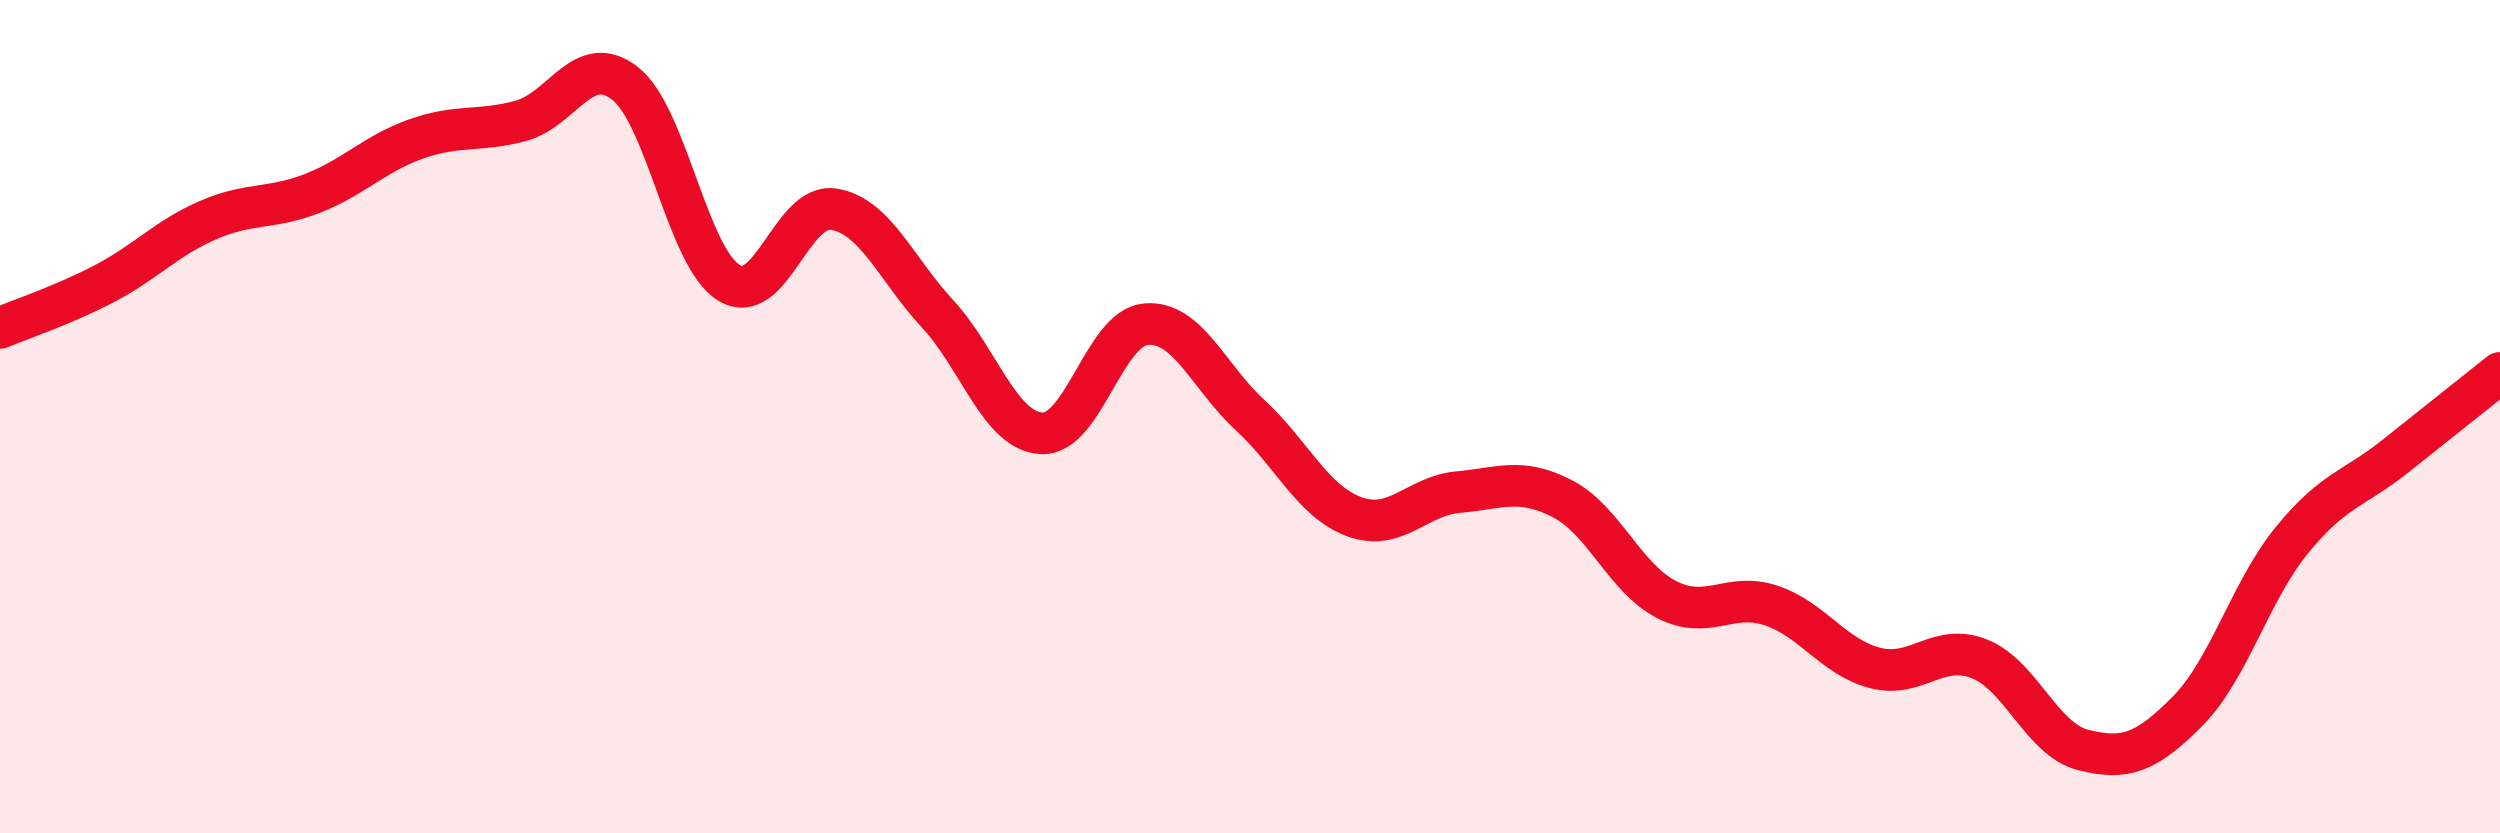
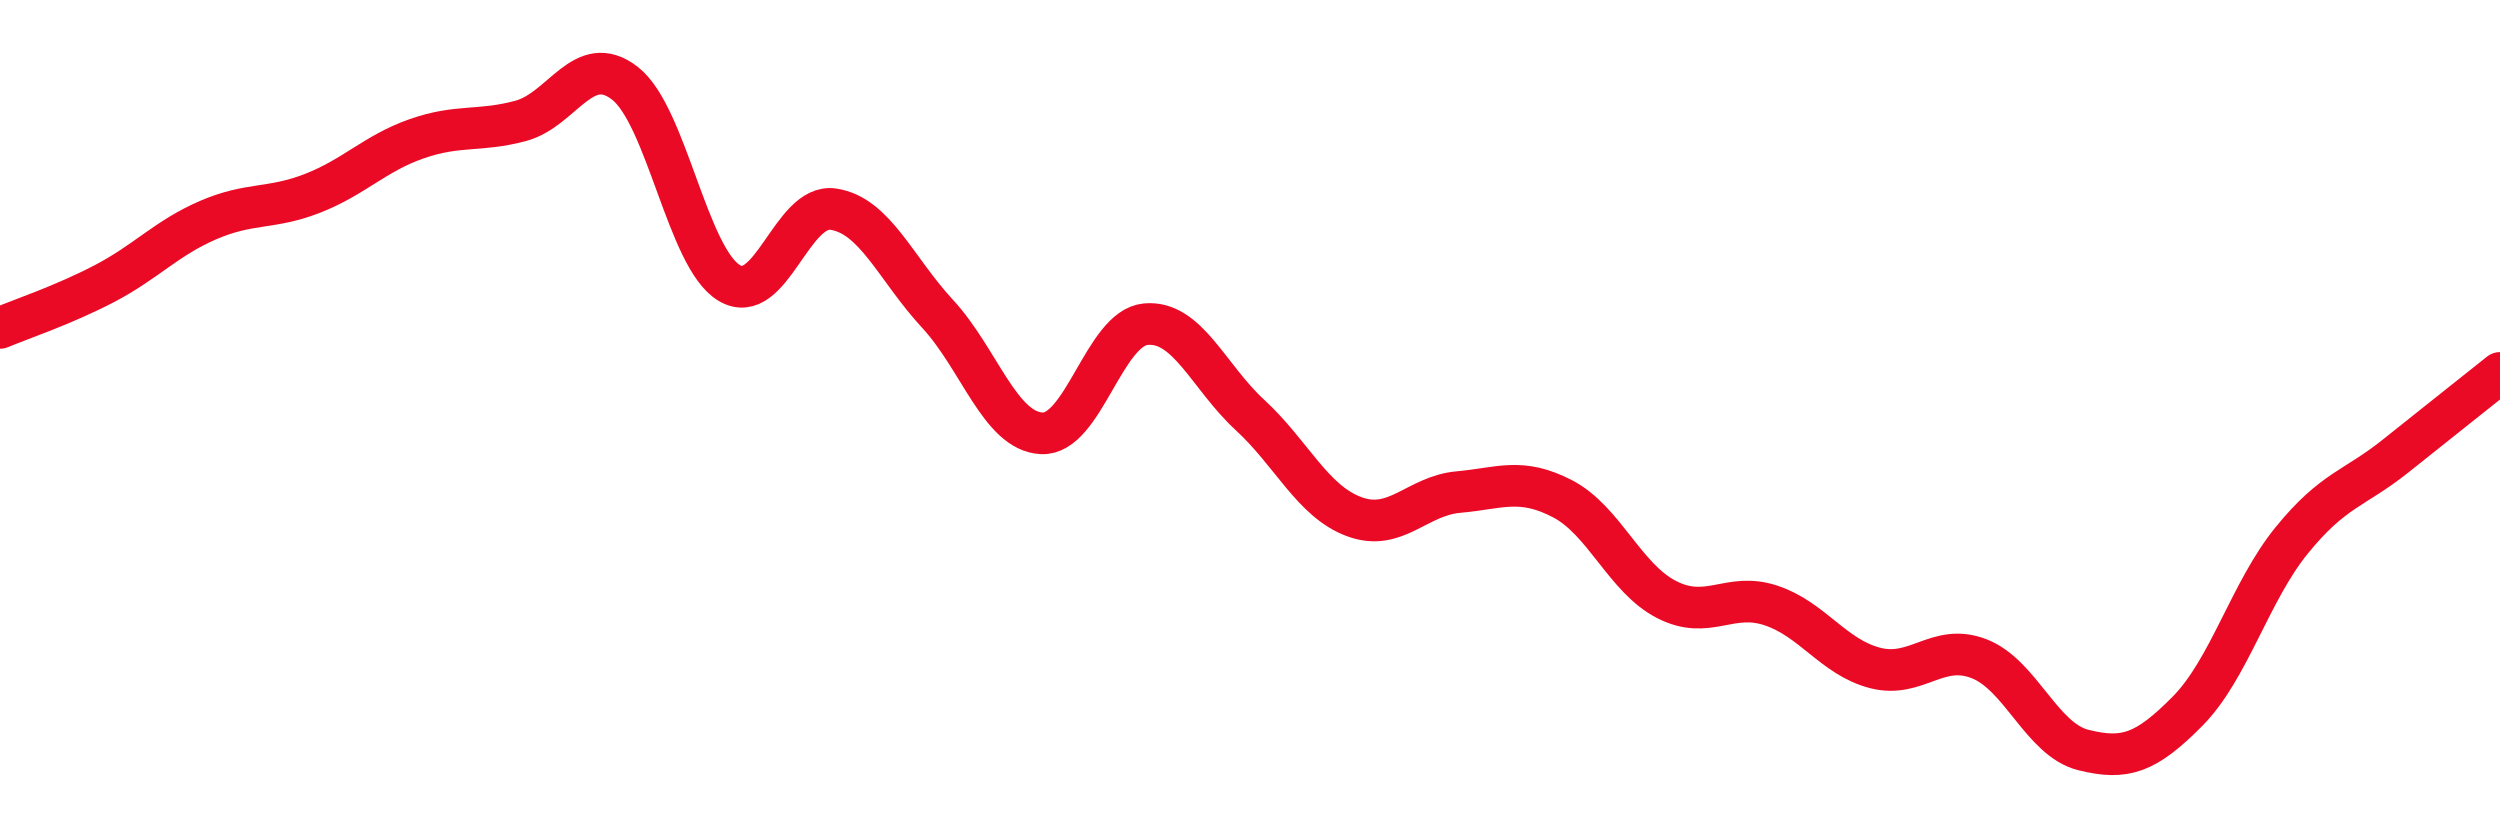
<svg xmlns="http://www.w3.org/2000/svg" width="60" height="20" viewBox="0 0 60 20">
-   <path d="M 0,7.87 C 0.5,7.66 1.5,7.33 2.5,6.81 C 3.5,6.29 4,5.71 5,5.28 C 6,4.85 6.5,5.03 7.5,4.64 C 8.5,4.25 9,3.68 10,3.33 C 11,2.98 11.5,3.17 12.5,2.9 C 13.5,2.63 14,1.22 15,2 C 16,2.78 16.5,6.19 17.5,6.79 C 18.5,7.39 19,4.87 20,5.02 C 21,5.17 21.5,6.45 22.5,7.53 C 23.5,8.61 24,10.35 25,10.4 C 26,10.45 26.5,7.87 27.5,7.78 C 28.5,7.69 29,9.04 30,9.96 C 31,10.88 31.5,12.03 32.5,12.4 C 33.5,12.77 34,11.9 35,11.81 C 36,11.72 36.5,11.45 37.5,11.97 C 38.5,12.49 39,13.88 40,14.39 C 41,14.9 41.5,14.2 42.5,14.53 C 43.5,14.86 44,15.77 45,16.03 C 46,16.29 46.5,15.42 47.5,15.81 C 48.5,16.2 49,17.75 50,18 C 51,18.25 51.5,18.08 52.5,17.07 C 53.5,16.06 54,14.2 55,12.97 C 56,11.74 56.5,11.74 57.5,10.94 C 58.5,10.14 59.5,9.35 60,8.95L60 20L0 20Z" fill="#EB0A25" opacity="0.1" stroke-linecap="round" stroke-linejoin="round" />
  <path d="M 0,7.87 C 0.5,7.66 1.5,7.33 2.5,6.81 C 3.5,6.29 4,5.71 5,5.28 C 6,4.85 6.5,5.03 7.5,4.64 C 8.5,4.25 9,3.68 10,3.33 C 11,2.98 11.5,3.17 12.5,2.9 C 13.5,2.63 14,1.22 15,2 C 16,2.78 16.5,6.19 17.5,6.79 C 18.5,7.39 19,4.87 20,5.02 C 21,5.17 21.5,6.45 22.5,7.53 C 23.5,8.61 24,10.35 25,10.4 C 26,10.45 26.5,7.87 27.5,7.78 C 28.5,7.69 29,9.04 30,9.96 C 31,10.88 31.5,12.03 32.5,12.4 C 33.5,12.77 34,11.9 35,11.81 C 36,11.72 36.5,11.45 37.5,11.97 C 38.5,12.49 39,13.88 40,14.39 C 41,14.9 41.5,14.2 42.5,14.53 C 43.5,14.86 44,15.77 45,16.03 C 46,16.29 46.5,15.42 47.5,15.81 C 48.5,16.2 49,17.75 50,18 C 51,18.25 51.5,18.08 52.5,17.07 C 53.5,16.06 54,14.2 55,12.97 C 56,11.74 56.5,11.74 57.5,10.94 C 58.5,10.14 59.5,9.35 60,8.95" stroke="#EB0A25" stroke-width="1" fill="none" stroke-linecap="round" stroke-linejoin="round" />
</svg>